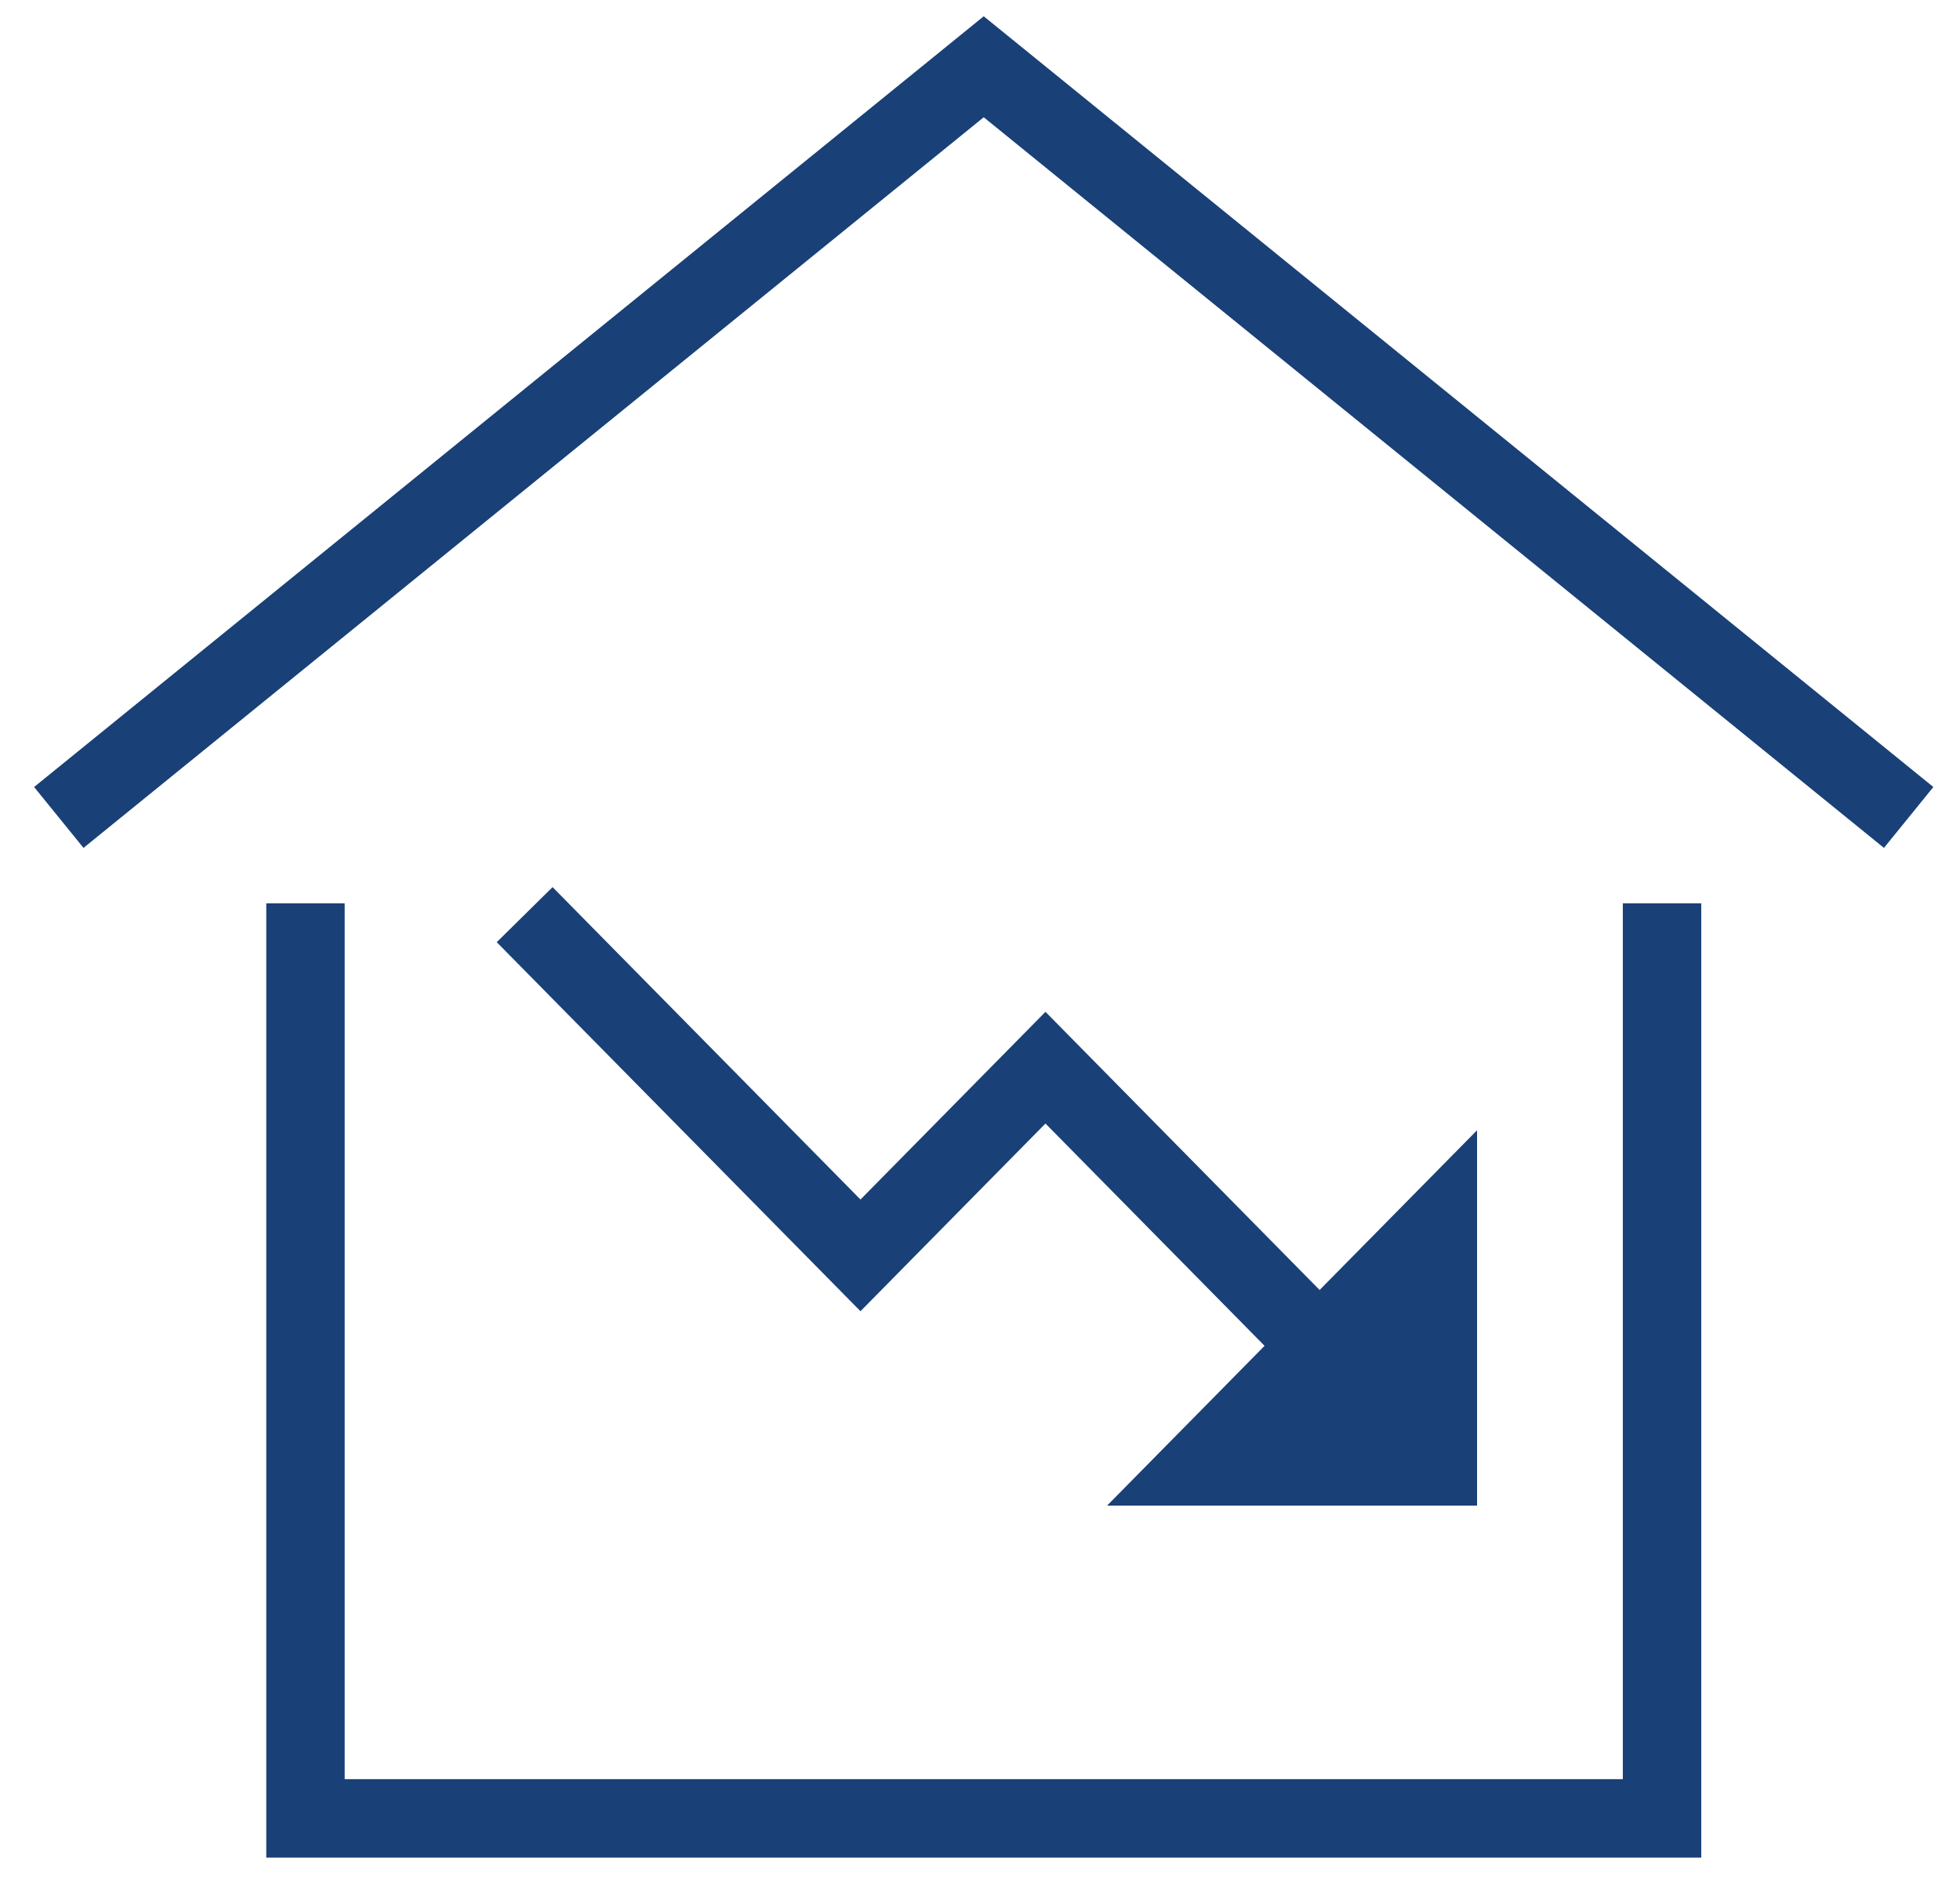
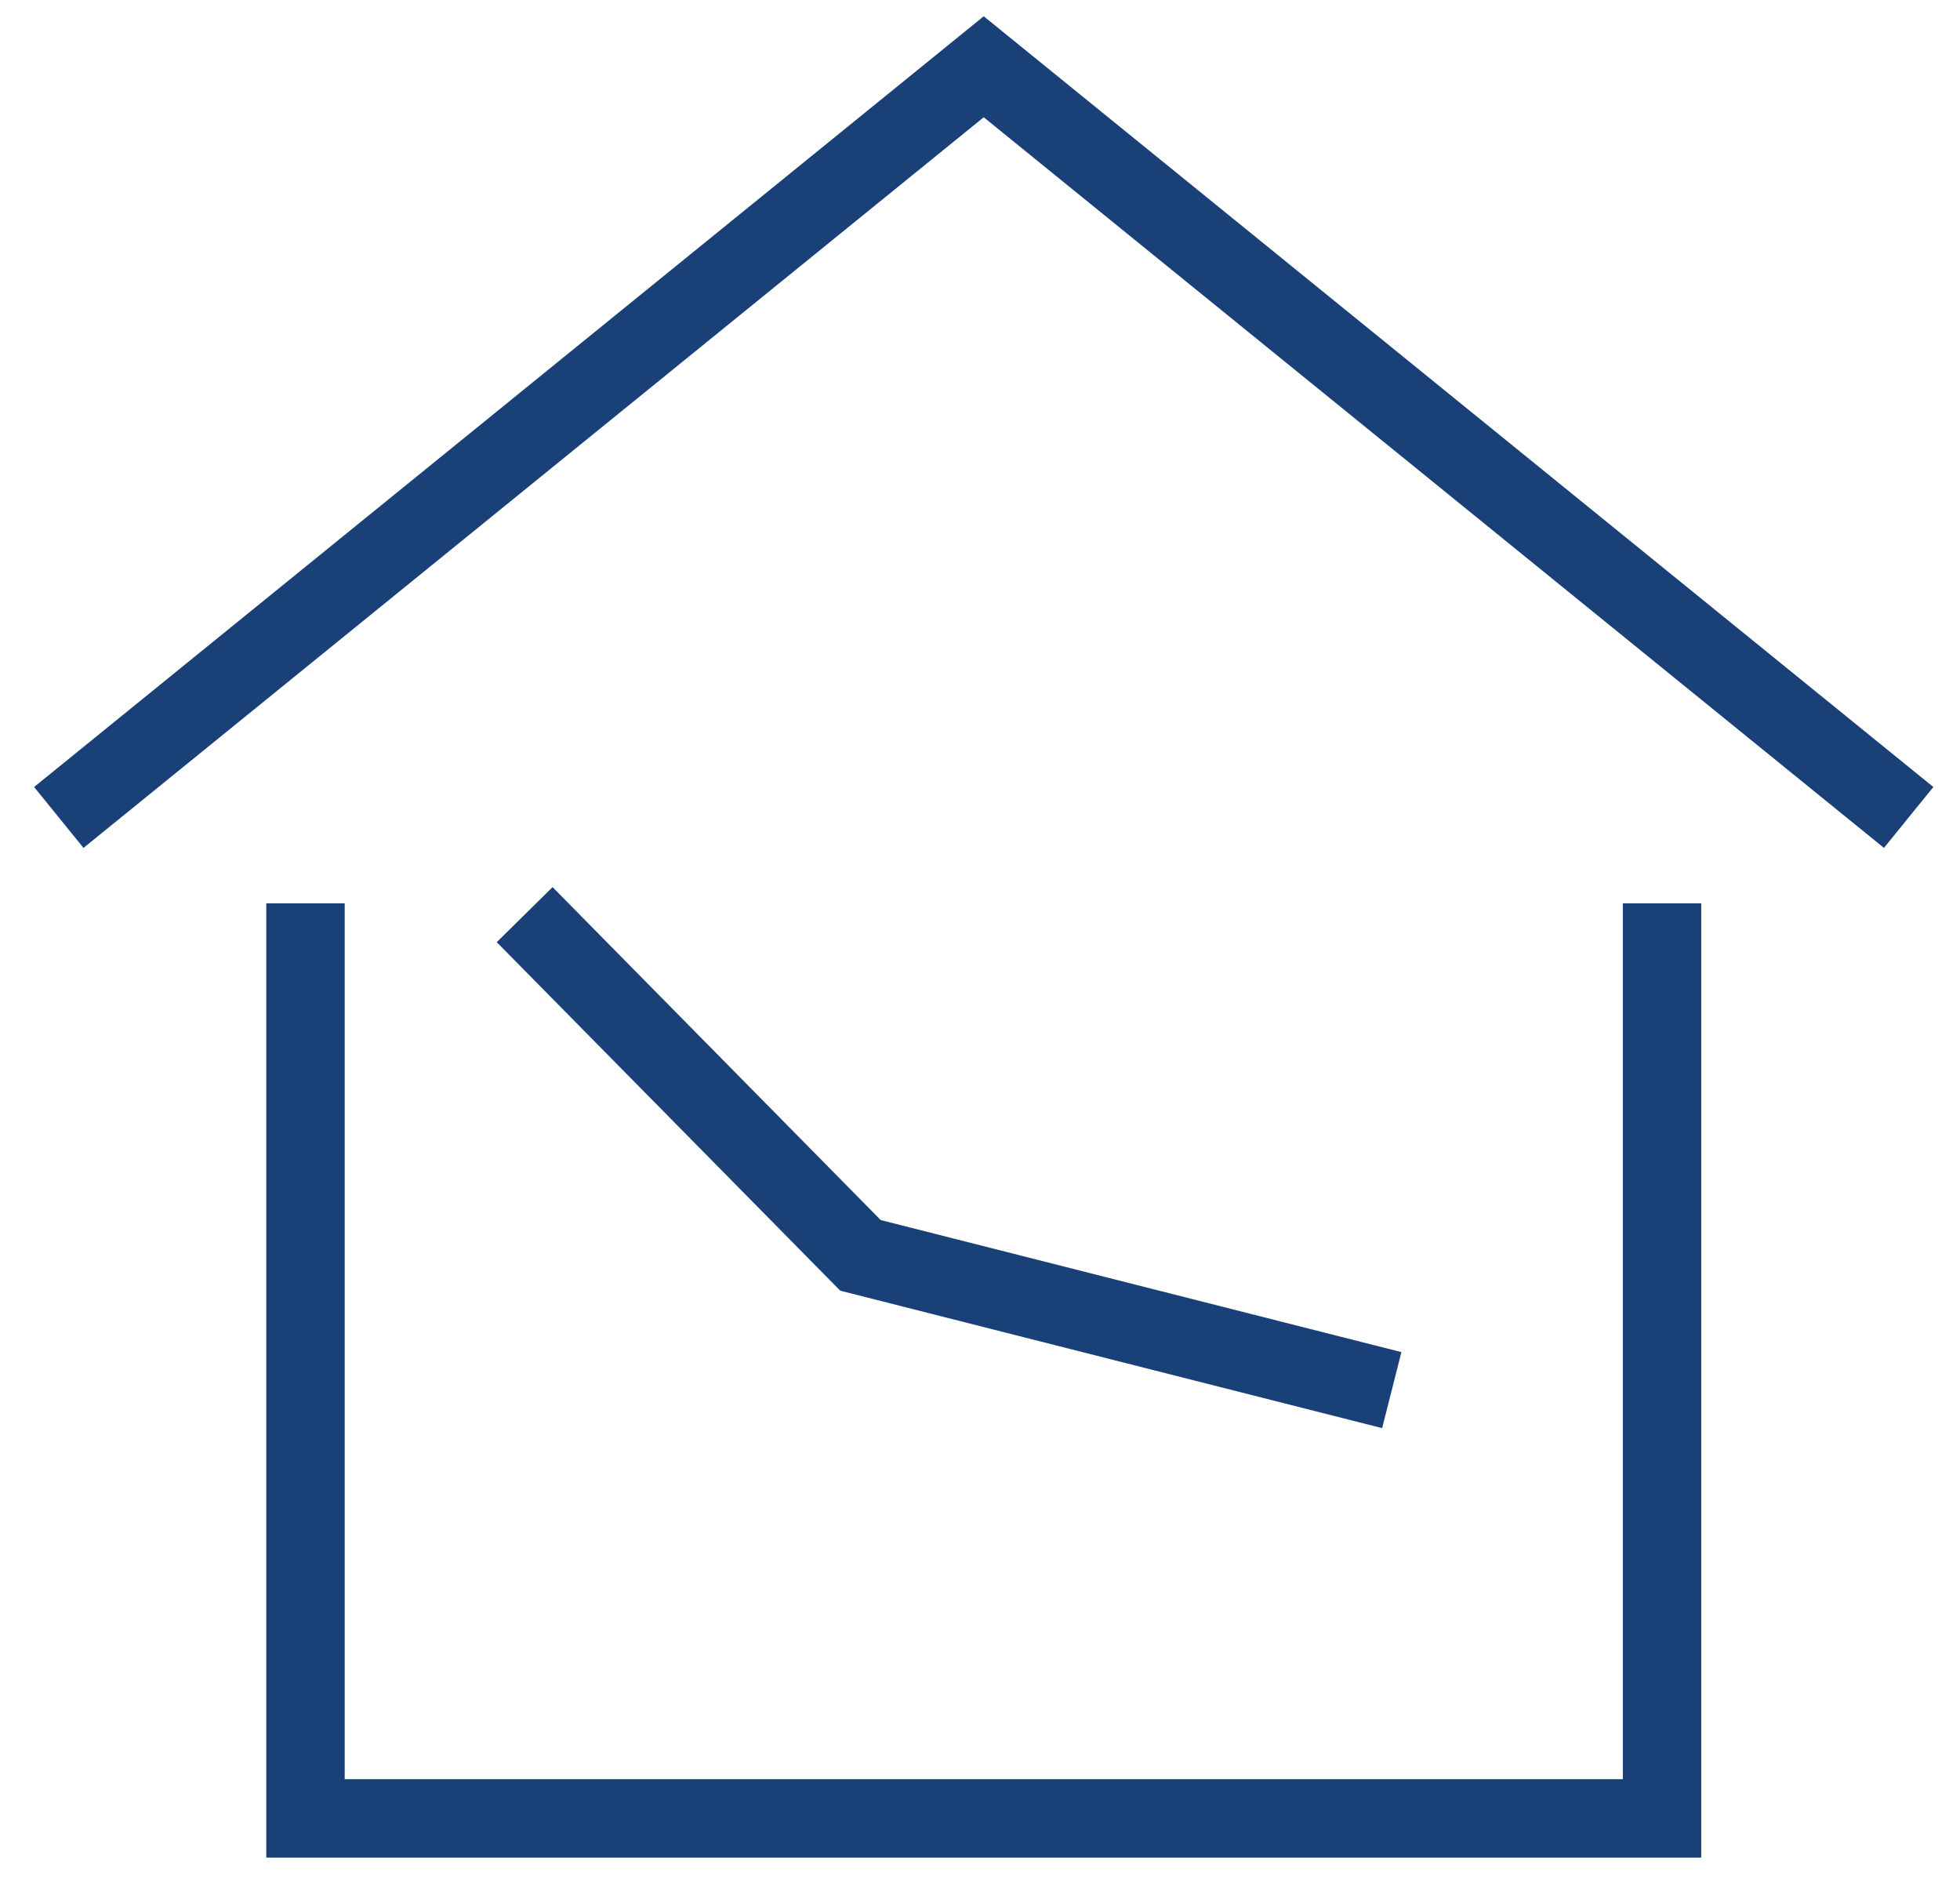
<svg xmlns="http://www.w3.org/2000/svg" width="50" height="48" viewBox="0 0 50 48" fill="none">
  <path d="M1.5 20.849L25.095 1.703L48.69 20.849" stroke="#194077" stroke-width="2" stroke-miterlimit="10" />
  <path d="M7.793 24.04V46.377H42.399V24.04" stroke="#194077" stroke-width="2" stroke-miterlimit="10" stroke-linecap="square" />
-   <path d="M14.086 24.04L21.951 32.018L26.67 27.231L34.535 35.209" stroke="#194077" stroke-width="2" stroke-miterlimit="10" stroke-linecap="square" />
-   <path d="M28.242 38.4H37.68V28.827L28.242 38.4Z" fill="#194077" />
+   <path d="M14.086 24.04L21.951 32.018L34.535 35.209" stroke="#194077" stroke-width="2" stroke-miterlimit="10" stroke-linecap="square" />
</svg>